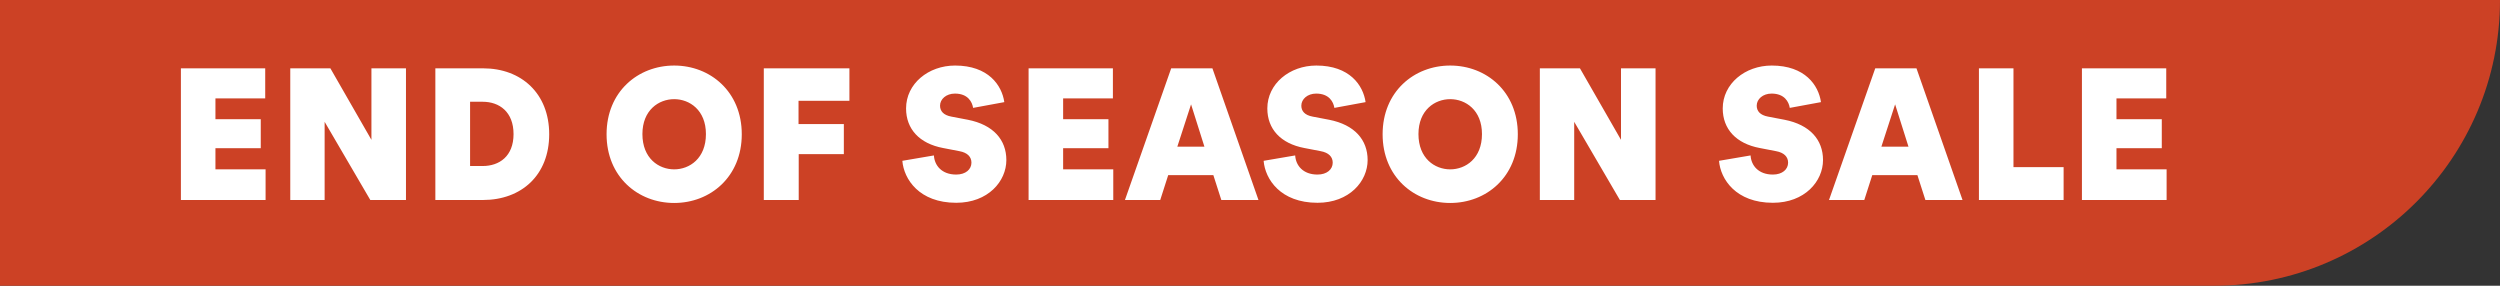
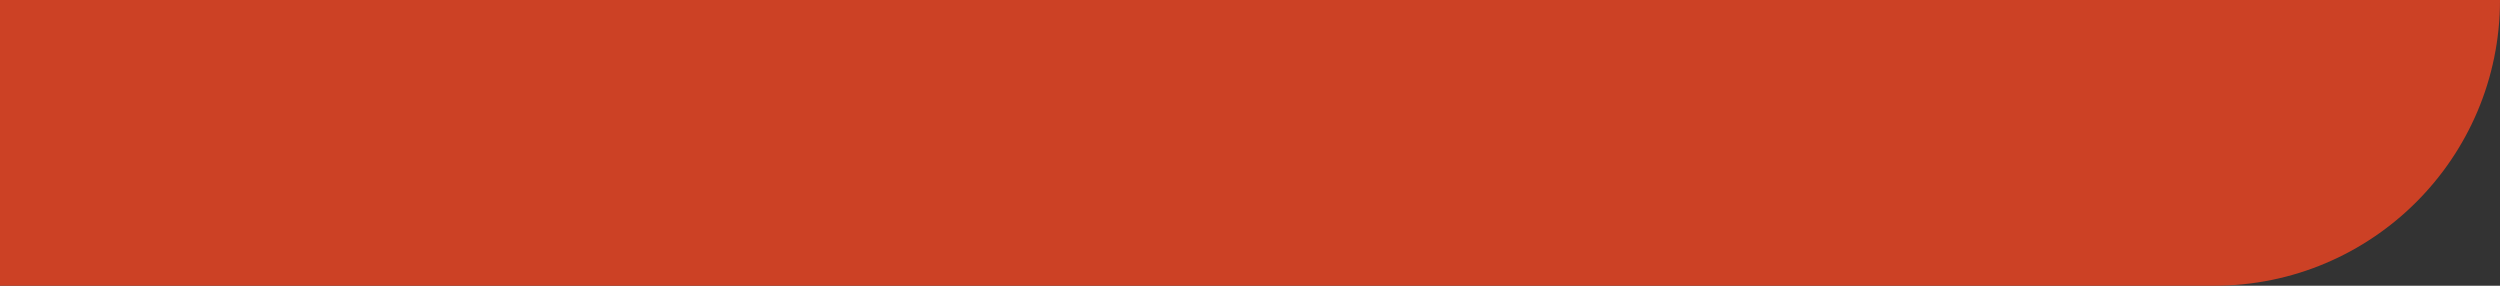
<svg xmlns="http://www.w3.org/2000/svg" width="175" height="20" viewBox="0 0 175 20" fill="none">
  <rect x="0" y="0" width="175" height="20" fill="#333333" stroke="none" />
  <path d="M175 -1.47819e-05C175 11.046 166.046 20 155 20L0 20L-1.74846e-06 5.17036e-07L175 -1.47819e-05V-1.47819e-05Z" fill="#CC4125" />
-   <path d="M12.663 14V4.783H18.565V6.889H15.081V8.345H18.253V10.373H15.081V11.855H18.591V14H12.663ZM25.922 14L22.724 8.527V14H20.319V4.783H23.127L26 9.788V4.783H28.418V14H25.922ZM33.79 11.621C34.947 11.621 35.948 10.945 35.948 9.385C35.948 7.825 34.947 7.123 33.79 7.123H32.906V11.621H33.79ZM30.475 14V4.783H33.816C36.494 4.783 38.444 6.538 38.444 9.398C38.444 12.258 36.507 14 33.803 14H30.475ZM44.969 9.385C44.969 11.088 46.113 11.855 47.192 11.855C48.271 11.855 49.415 11.088 49.415 9.385C49.415 7.708 48.271 6.941 47.192 6.941C46.113 6.941 44.969 7.708 44.969 9.385ZM42.46 9.398C42.46 6.421 44.657 4.588 47.192 4.588C49.727 4.588 51.924 6.421 51.924 9.398C51.924 12.375 49.727 14.208 47.192 14.208C44.657 14.208 42.46 12.375 42.46 9.398ZM53.466 14V4.783H59.459V7.058H55.897V8.683H59.069V10.789H55.91V14H53.466ZM66.844 6.551C66.233 6.551 65.803 6.941 65.803 7.396C65.803 7.773 66.037 8.059 66.597 8.163L67.754 8.384C69.534 8.735 70.445 9.788 70.445 11.205C70.445 12.687 69.171 14.195 66.934 14.195C64.347 14.195 63.269 12.544 63.164 11.257L65.374 10.88C65.413 11.582 65.921 12.219 66.934 12.219C67.597 12.219 68.001 11.855 68.001 11.387C68.001 10.984 67.728 10.685 67.156 10.581L66.011 10.36C64.361 10.048 63.425 9.034 63.425 7.591C63.425 5.862 64.984 4.588 66.856 4.588C69.183 4.588 70.132 5.966 70.302 7.149L68.118 7.552C68.052 7.136 67.754 6.551 66.844 6.551ZM72.001 14V4.783H77.903V6.889H74.419V8.345H77.591V10.373H74.419V11.855H77.929V14H72.001ZM84.934 12.258H81.775L81.216 14H78.746L81.983 4.783H84.869L88.093 14H85.493L84.934 12.258ZM82.412 10.269H84.31L83.374 7.305L82.412 10.269ZM92.132 6.551C91.522 6.551 91.093 6.941 91.093 7.396C91.093 7.773 91.326 8.059 91.885 8.163L93.043 8.384C94.823 8.735 95.734 9.788 95.734 11.205C95.734 12.687 94.46 14.195 92.224 14.195C89.636 14.195 88.558 12.544 88.454 11.257L90.663 10.88C90.703 11.582 91.21 12.219 92.224 12.219C92.886 12.219 93.29 11.855 93.29 11.387C93.29 10.984 93.016 10.685 92.445 10.581L91.3 10.36C89.65 10.048 88.713 9.034 88.713 7.591C88.713 5.862 90.273 4.588 92.145 4.588C94.472 4.588 95.421 5.966 95.591 7.149L93.406 7.552C93.341 7.136 93.043 6.551 92.132 6.551ZM99.292 9.385C99.292 11.088 100.436 11.855 101.515 11.855C102.594 11.855 103.738 11.088 103.738 9.385C103.738 7.708 102.594 6.941 101.515 6.941C100.436 6.941 99.292 7.708 99.292 9.385ZM96.783 9.398C96.783 6.421 98.98 4.588 101.515 4.588C104.05 4.588 106.247 6.421 106.247 9.398C106.247 12.375 104.05 14.208 101.515 14.208C98.98 14.208 96.783 12.375 96.783 9.398ZM113.392 14L110.194 8.527V14H107.789V4.783H110.597L113.47 9.788V4.783H115.888V14H113.392ZM124.01 6.551C123.399 6.551 122.97 6.941 122.97 7.396C122.97 7.773 123.204 8.059 123.763 8.163L124.92 8.384C126.701 8.735 127.611 9.788 127.611 11.205C127.611 12.687 126.337 14.195 124.101 14.195C121.514 14.195 120.435 12.544 120.331 11.257L122.541 10.88C122.58 11.582 123.087 12.219 124.101 12.219C124.764 12.219 125.167 11.855 125.167 11.387C125.167 10.984 124.894 10.685 124.322 10.581L123.178 10.36C121.527 10.048 120.591 9.034 120.591 7.591C120.591 5.862 122.151 4.588 124.023 4.588C126.35 4.588 127.299 5.966 127.468 7.149L125.284 7.552C125.219 7.136 124.92 6.551 124.01 6.551ZM134.218 12.258H131.059L130.5 14H128.03L131.267 4.783H134.153L137.377 14H134.777L134.218 12.258ZM131.696 10.269H133.594L132.658 7.305L131.696 10.269ZM138.525 14V4.783H140.943V11.699H144.453V14H138.525ZM145.735 14V4.783H151.637V6.889H148.153V8.345H151.325V10.373H148.153V11.855H151.663V14H145.735Z" fill="white" />
</svg>